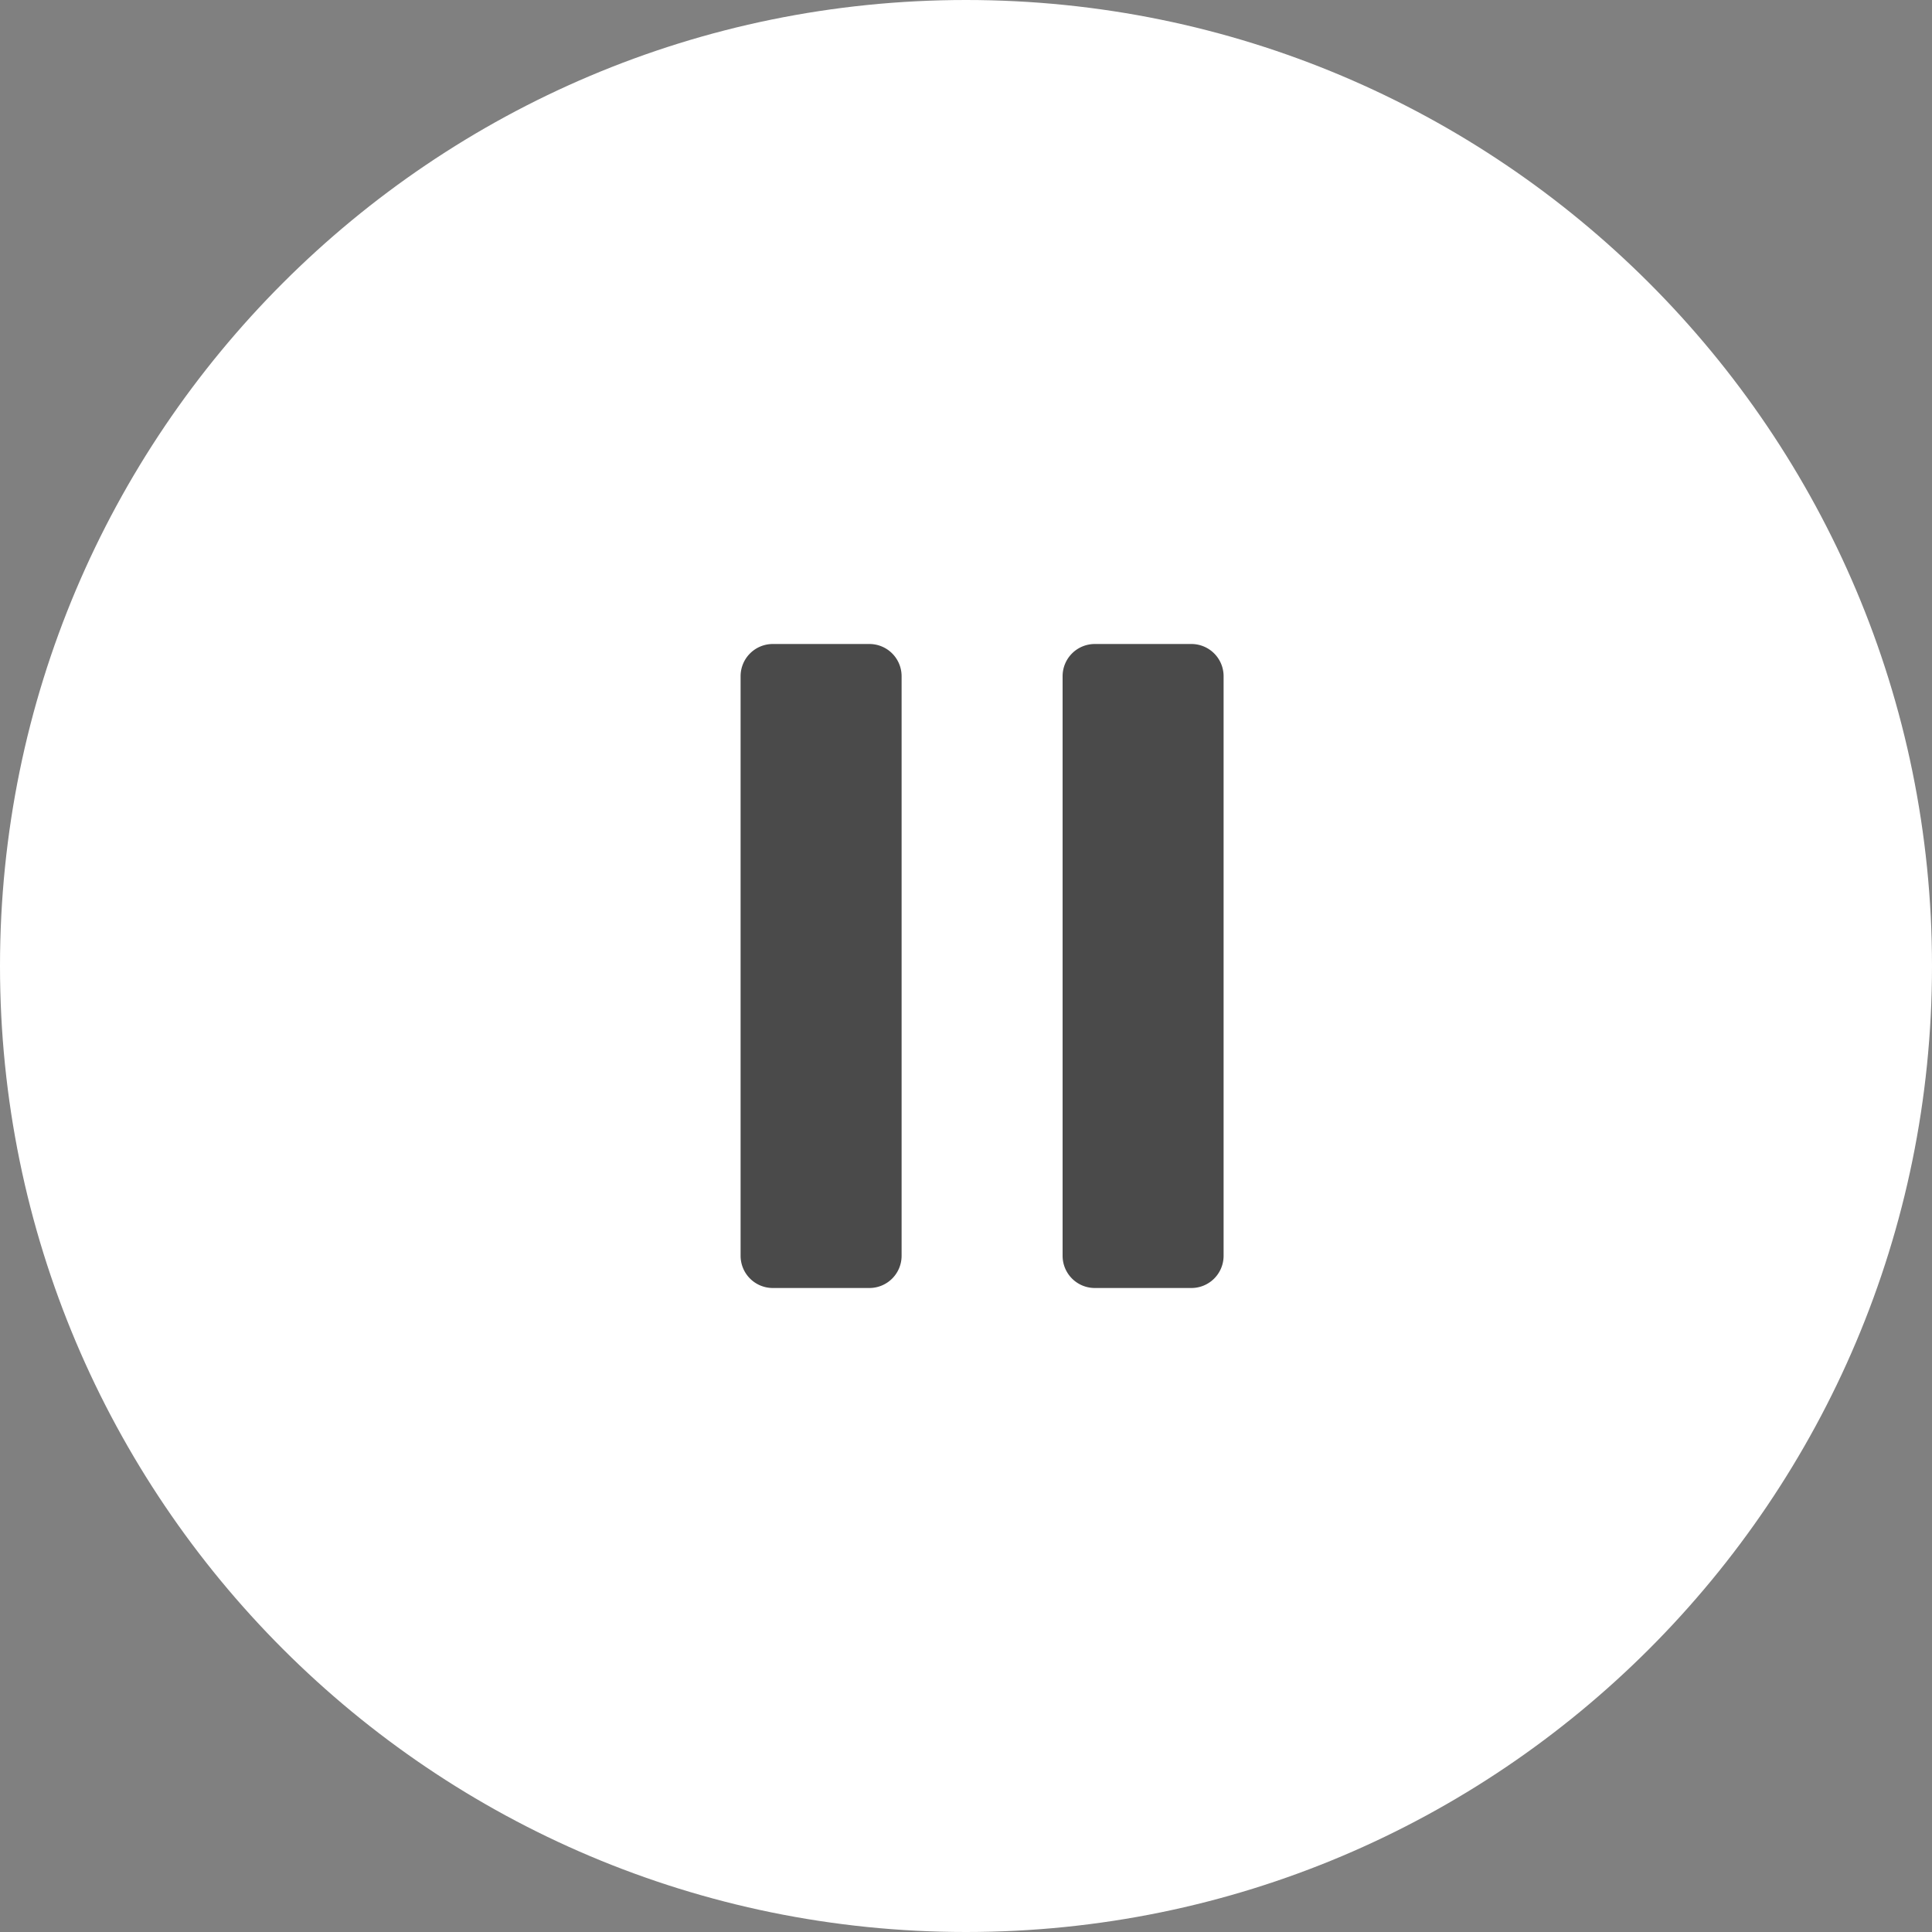
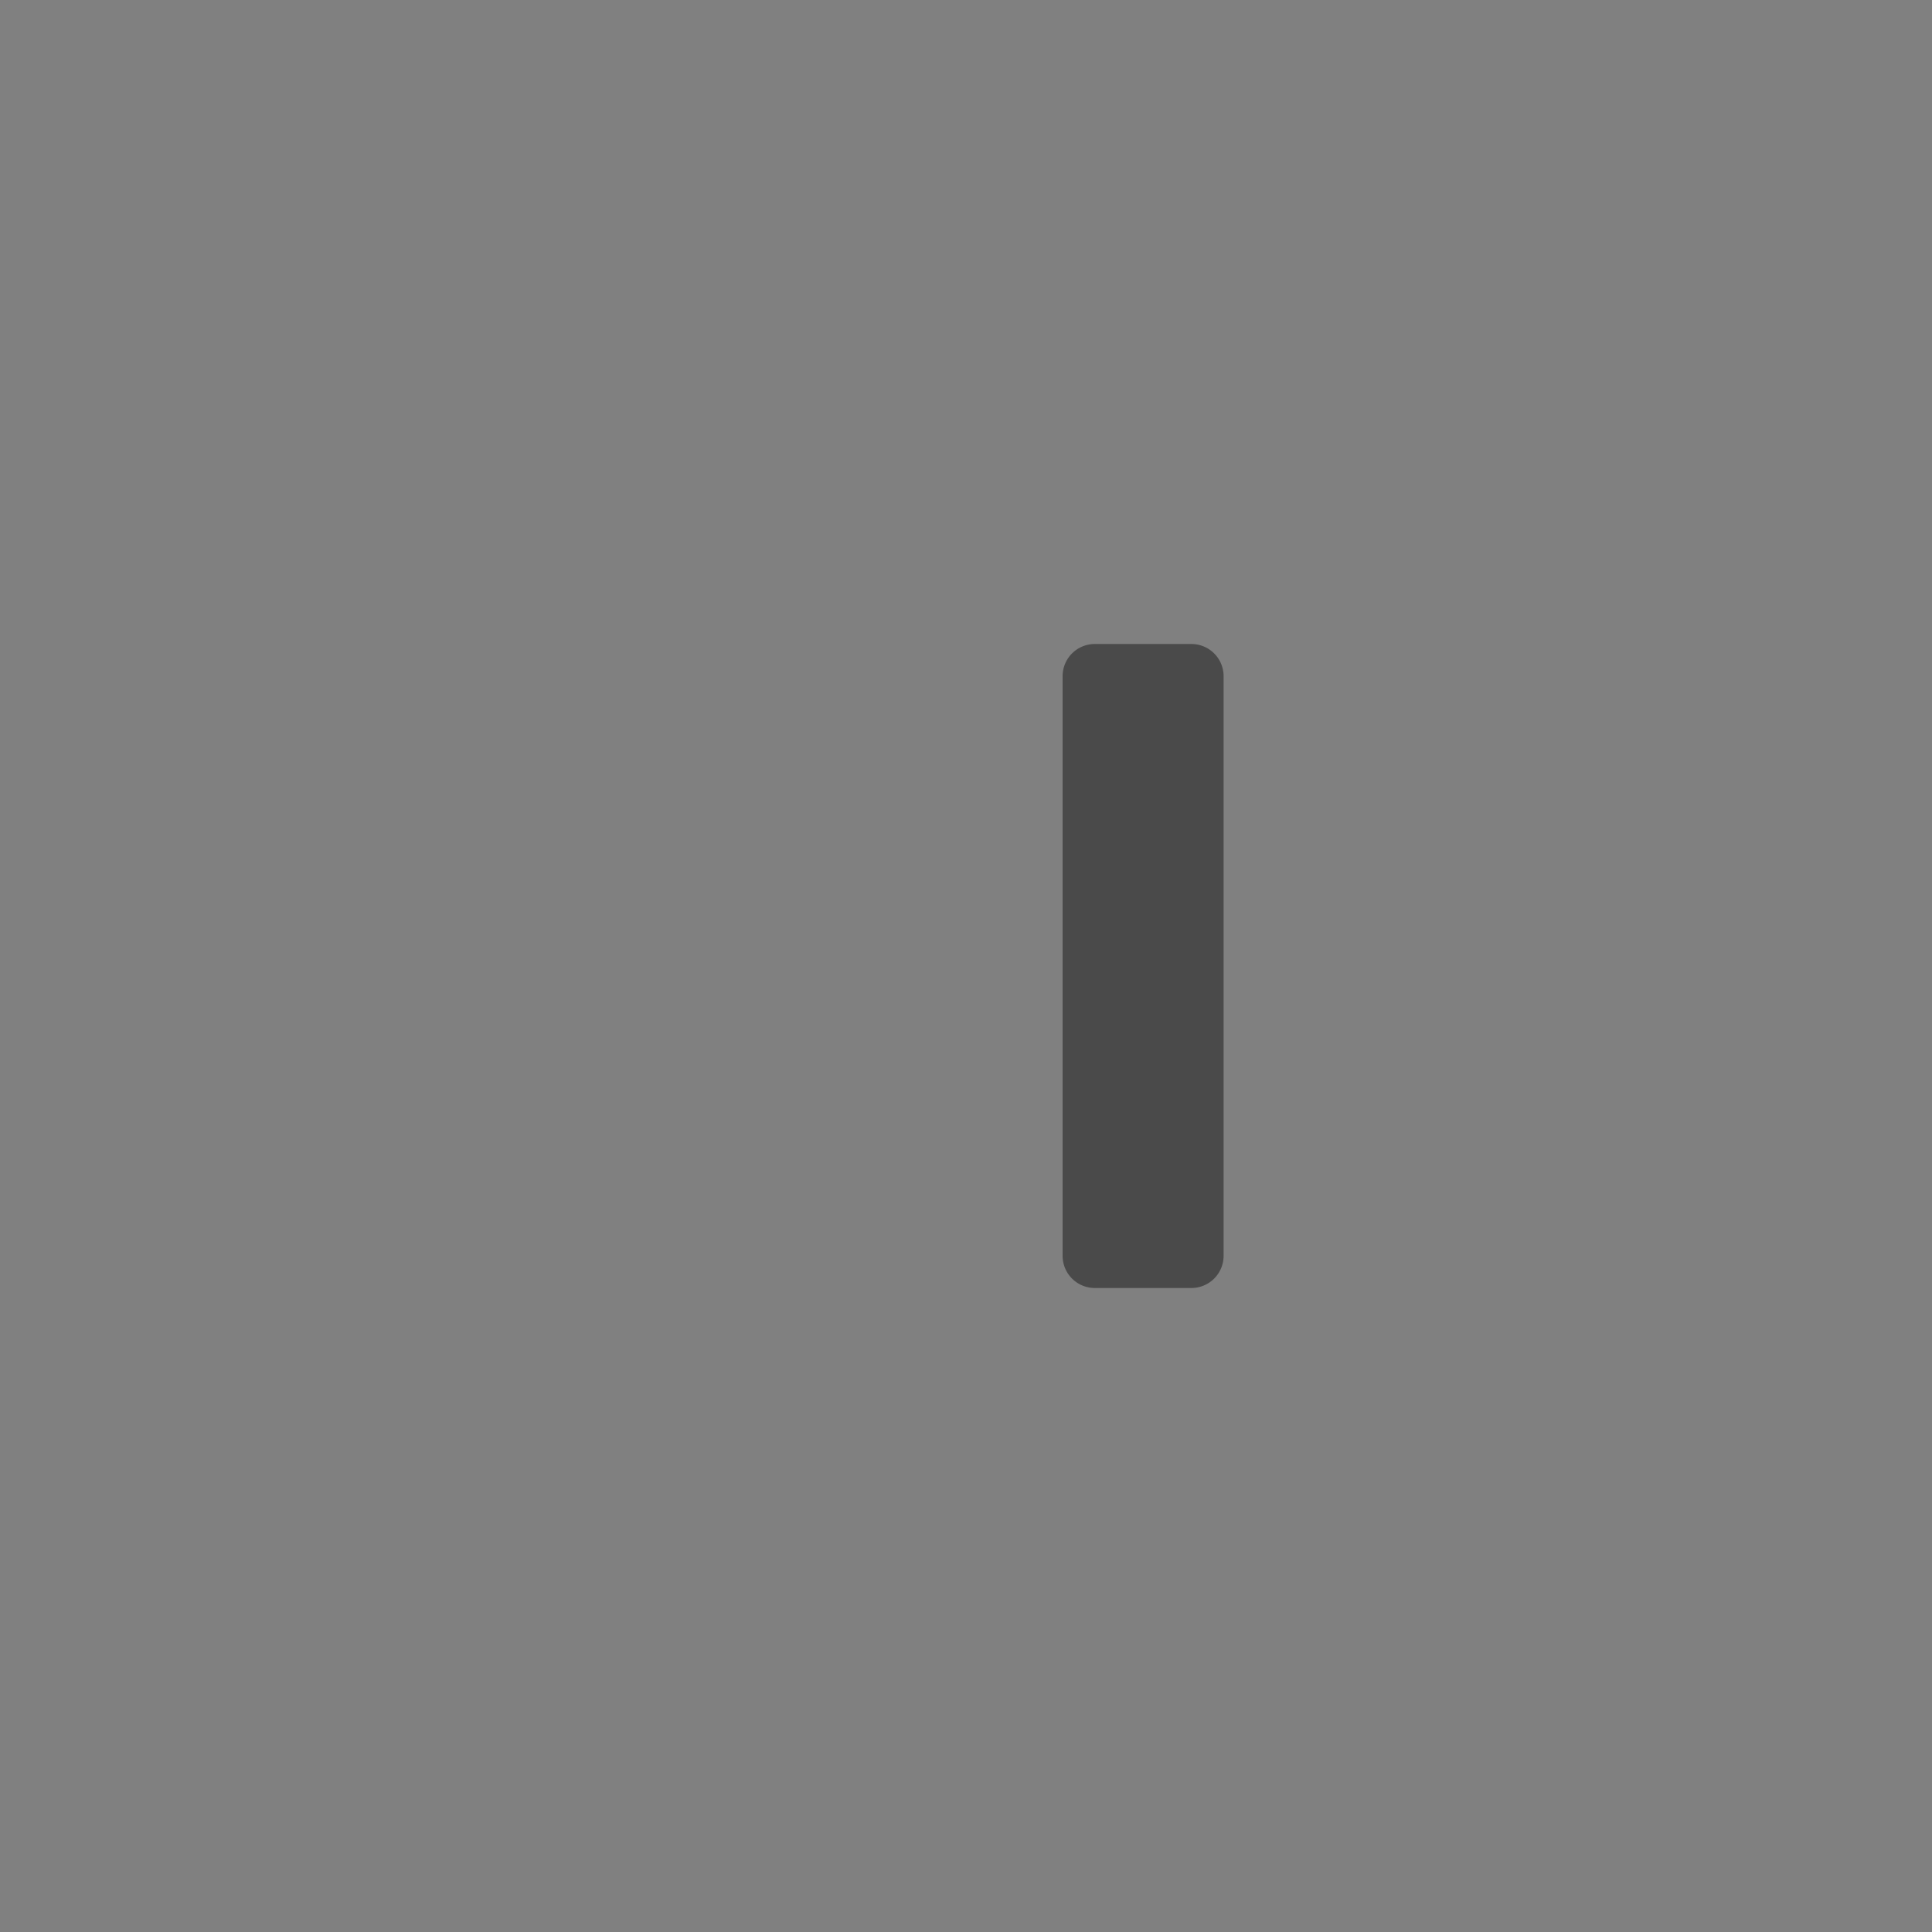
<svg xmlns="http://www.w3.org/2000/svg" width="108" height="108" viewBox="0 0 54 54">
  <rect x="0" y="0" width="54" height="54" fill="#808080" stroke="none" />
  <g>
    <g>
-       <path fill="#fff" d="M27 54c14.912 0 27-12.088 27-27S41.912 0 27 0 0 12.088 0 27s12.088 27 27 27z" />
-     </g>
+       </g>
    <g>
      <g>
-         <path fill="#4a4a4a" d="M20.7 18.9a.9.9 0 0 1 .9-.9h2.7a.9.9 0 0 1 .9.9v16.2a.9.9 0 0 1-.9.9h-2.7a.9.9 0 0 1-.9-.9z" />
-       </g>
+         </g>
      <g>
        <path fill="#4a4a4a" d="M29.7 18.9a.9.9 0 0 1 .9-.9h2.7a.9.9 0 0 1 .9.9v16.2a.9.9 0 0 1-.9.9h-2.7a.9.9 0 0 1-.9-.9z" />
      </g>
    </g>
  </g>
</svg>